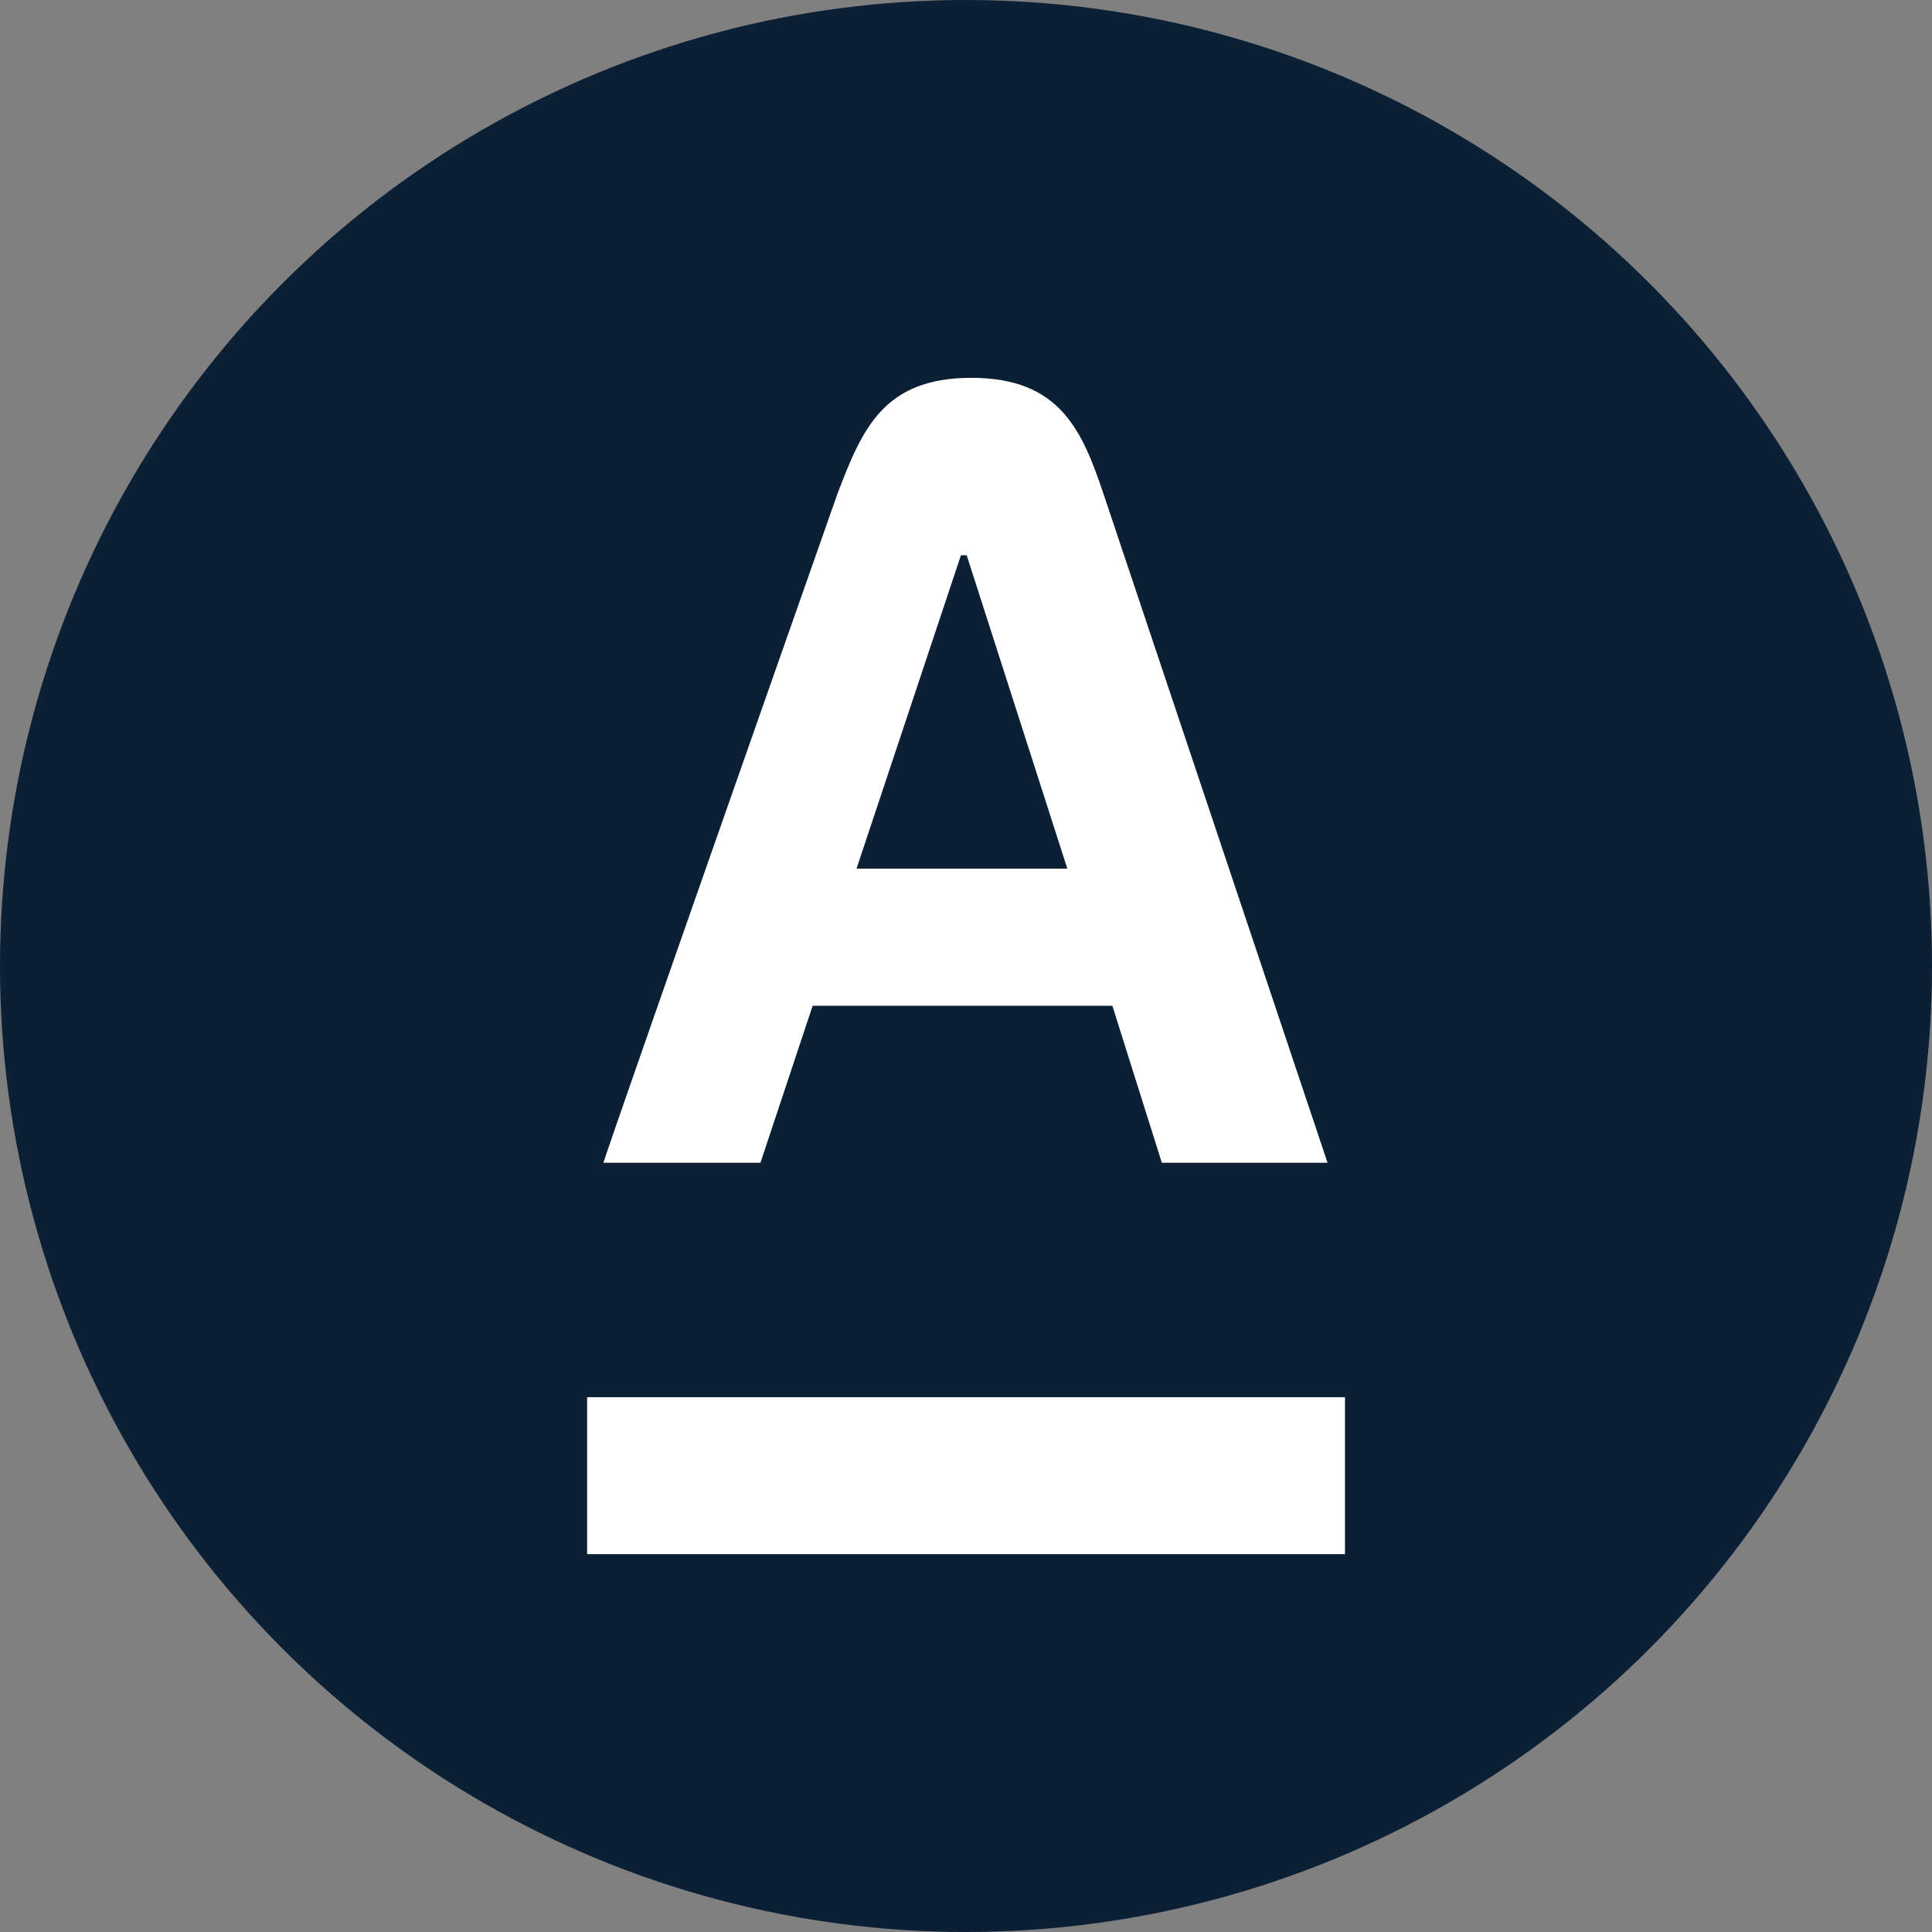
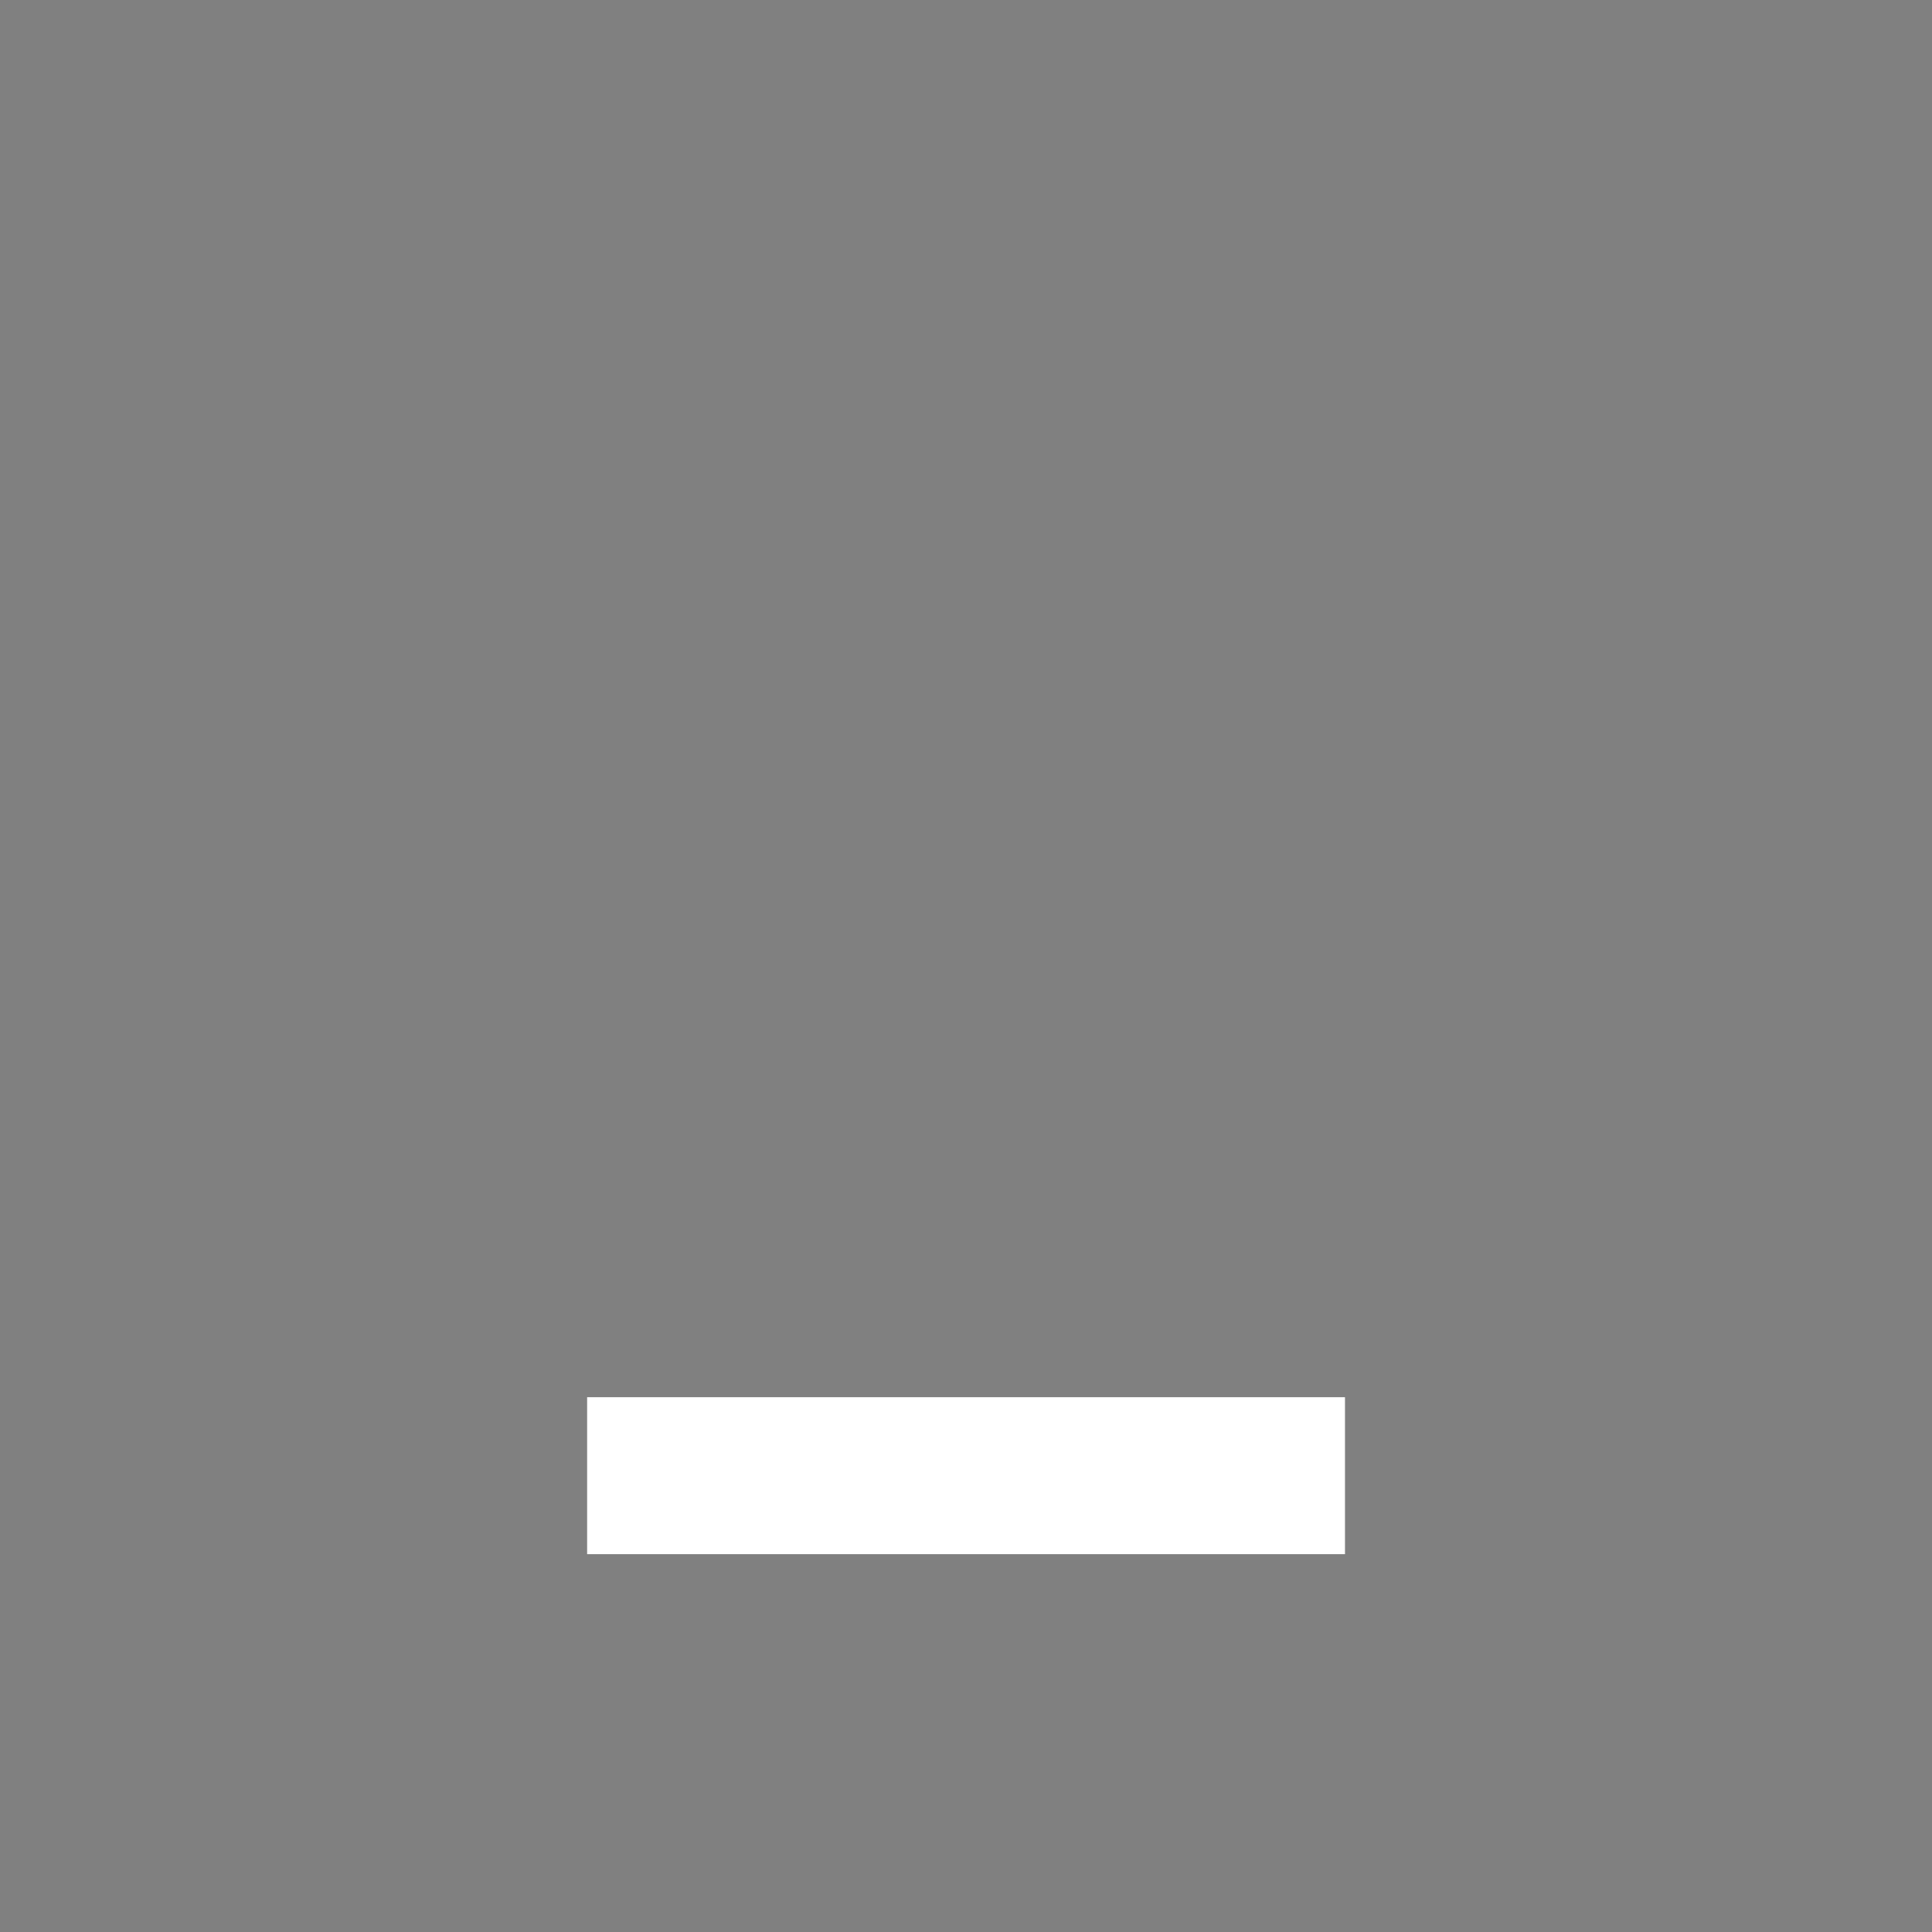
<svg xmlns="http://www.w3.org/2000/svg" viewBox="0 0 335.64 335.64">
  <rect x="0" y="0" width="335.64" height="335.64" fill="#808080" stroke="none" />
  <defs>
    <style>.cls-1{fill:#0b1f35;}.cls-2{fill:#fff;}</style>
  </defs>
  <g id="Layer_2" data-name="Layer 2">
    <g id="Layer_1-2" data-name="Layer 1">
-       <circle class="cls-1" cx="167.82" cy="167.82" r="167.82" />
      <g id="Layer_2-2" data-name="Layer 2-2">
        <g id="Layer_1-2-2" data-name="Layer 1-2-2">
          <g id="Layer_2-2-2" data-name="Layer 2-2-2">
            <g id="Layer_1-2-2-2" data-name="Layer 1-2-2-2">
              <g id="Layer_2-2-2-2" data-name="Layer 2-2-2-2">
                <g id="Layer_1-2-2-2-2" data-name="Layer 1-2-2-2-2">
                  <path class="cls-2" d="M233.66,242.73H102V270H233.66Z" />
-                   <path class="cls-2" d="M191.74,85.9c-3.75-11.19-7.62-20.26-23-20.26s-19,9.07-23.23,20.08C104.16,203.29,104.83,202,104.83,202h27.28l9.07-27.27h52.07L201.84,202h28.79Zm-42.94,65,18.14-54.44h1l17.48,54.44Z" />
                </g>
              </g>
            </g>
          </g>
        </g>
      </g>
    </g>
  </g>
</svg>